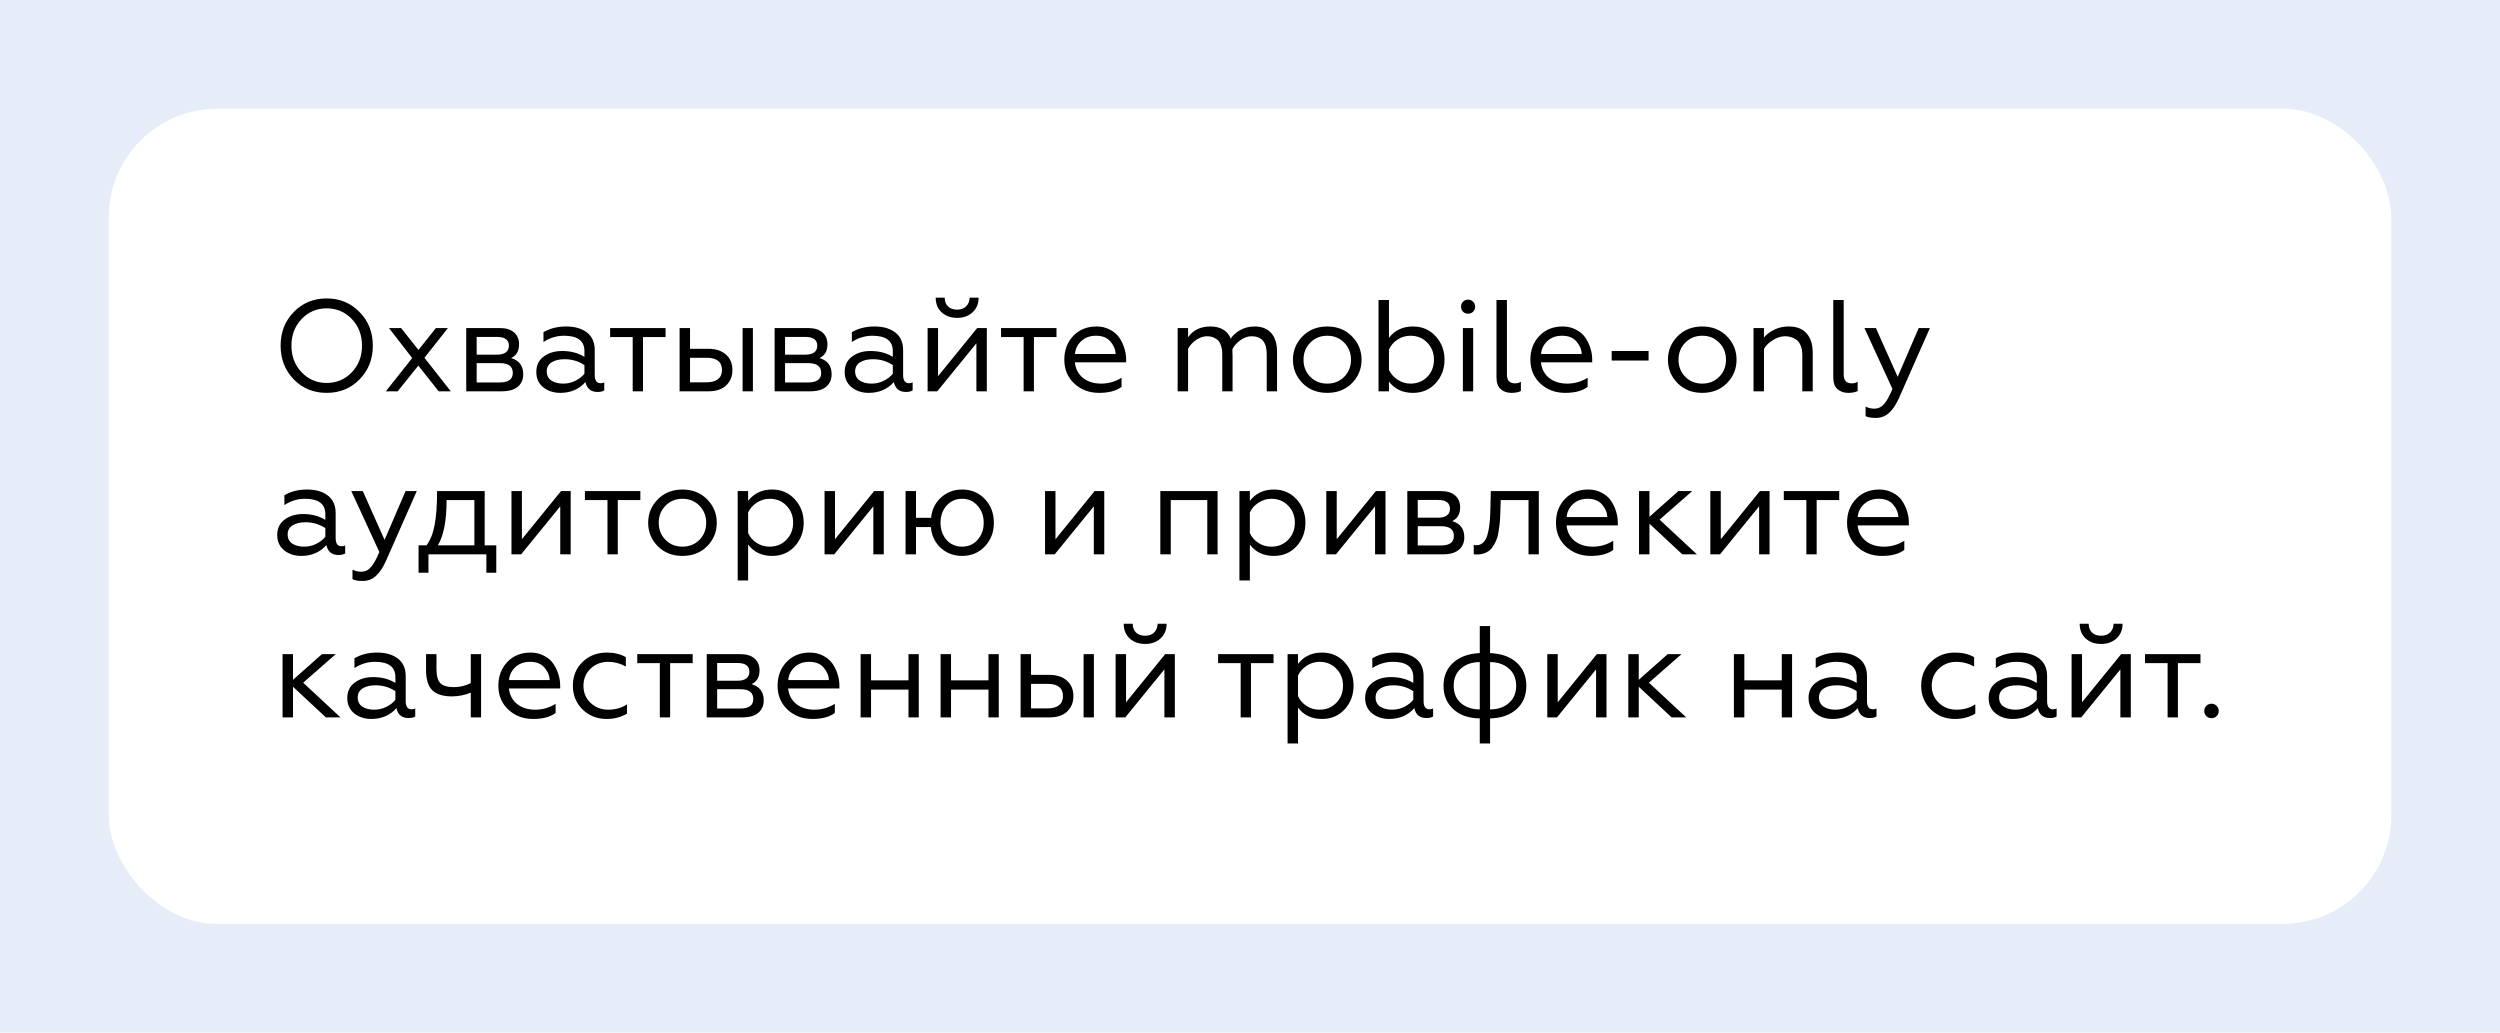
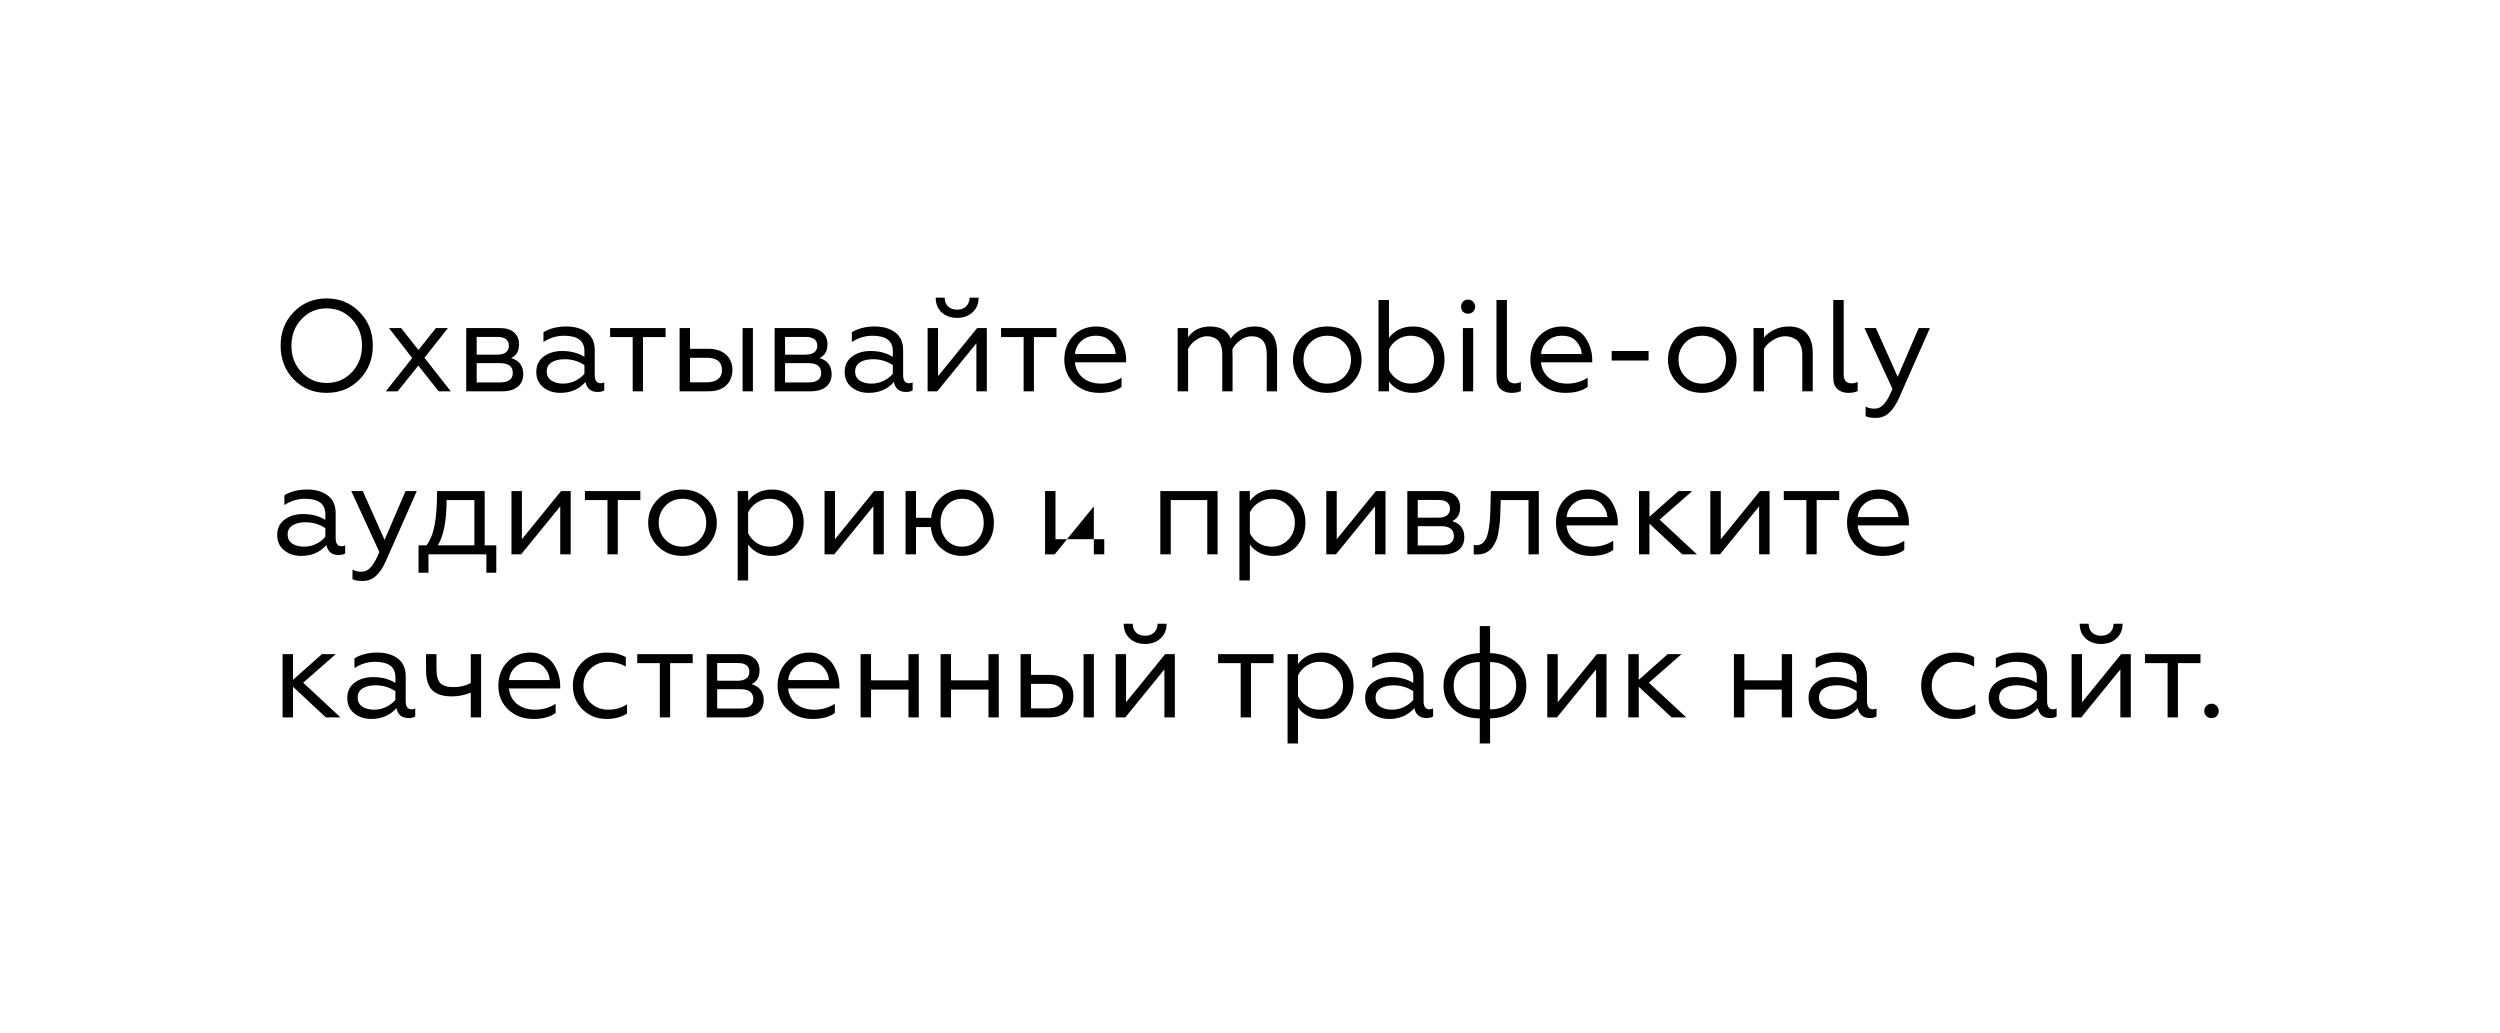
<svg xmlns="http://www.w3.org/2000/svg" width="230" height="95" viewBox="0 0 230 95" fill="none">
-   <rect width="230" height="95" fill="#E6EDF8" />
  <rect x="10" y="10" width="210" height="75" rx="10" fill="white" />
-   <path d="M27.028 28.704C27.836 27.872 28.844 27.456 30.052 27.456C31.26 27.456 32.268 27.872 33.076 28.704C33.892 29.528 34.3 30.56 34.3 31.8C34.3 33.04 33.892 34.076 33.076 34.908C32.268 35.732 31.26 36.144 30.052 36.144C28.844 36.144 27.836 35.732 27.028 34.908C26.22 34.076 25.816 33.04 25.816 31.8C25.816 30.56 26.22 29.528 27.028 28.704ZM30.052 35.232C30.972 35.232 31.744 34.904 32.368 34.248C32.992 33.592 33.304 32.776 33.304 31.8C33.304 30.824 32.992 30.008 32.368 29.352C31.744 28.696 30.972 28.368 30.052 28.368C29.14 28.368 28.372 28.696 27.748 29.352C27.124 30.008 26.812 30.824 26.812 31.8C26.812 32.776 27.124 33.592 27.748 34.248C28.372 34.904 29.14 35.232 30.052 35.232ZM35.497 36L37.921 32.94L35.785 30.18H36.901L38.497 32.196L40.105 30.18H41.209L39.049 32.916L41.473 36H40.357L38.485 33.636L36.589 36H35.497ZM42.894 36V30.18H45.978C46.554 30.18 46.994 30.316 47.298 30.588C47.602 30.86 47.754 31.22 47.754 31.668C47.754 32.292 47.51 32.716 47.022 32.94C47.766 33.164 48.138 33.66 48.138 34.428C48.138 34.916 47.97 35.3 47.634 35.58C47.298 35.86 46.814 36 46.182 36H42.894ZM43.854 35.184H45.99C46.782 35.184 47.178 34.892 47.178 34.308C47.178 33.708 46.782 33.408 45.99 33.408H43.854V35.184ZM43.854 32.628H45.726C46.07 32.628 46.338 32.56 46.53 32.424C46.722 32.28 46.818 32.076 46.818 31.812C46.818 31.268 46.454 30.996 45.726 30.996H43.854V32.628ZM51.812 35.292C52.22 35.292 52.596 35.204 52.94 35.028C53.292 34.852 53.568 34.636 53.768 34.38V33.588C53.224 33.228 52.616 33.048 51.944 33.048C51.432 33.048 51.028 33.148 50.732 33.348C50.444 33.54 50.3 33.812 50.3 34.164C50.3 34.54 50.444 34.824 50.732 35.016C51.02 35.2 51.38 35.292 51.812 35.292ZM51.548 36.144C50.932 36.144 50.408 35.972 49.976 35.628C49.552 35.284 49.34 34.812 49.34 34.212C49.34 33.612 49.564 33.144 50.012 32.808C50.468 32.464 51.036 32.292 51.716 32.292C52.508 32.292 53.192 32.472 53.768 32.832V32.304C53.768 31.36 53.144 30.888 51.896 30.888C51.216 30.888 50.584 31.08 50 31.464V30.564C50.584 30.212 51.284 30.036 52.1 30.036C52.884 30.036 53.516 30.22 53.996 30.588C54.476 30.956 54.716 31.496 54.716 32.208V34.5C54.716 35.004 54.896 35.256 55.256 35.256C55.4 35.256 55.512 35.228 55.592 35.172V35.916C55.448 36.012 55.244 36.06 54.98 36.06C54.364 36.06 53.992 35.756 53.864 35.148C53.272 35.812 52.5 36.144 51.548 36.144ZM58.208 36V31.008H56.132V30.18H61.232V31.008H59.156V36H58.208ZM68.319 36V30.18H69.267V36H68.319ZM62.523 36V30.18H63.483V32.088H65.151C65.847 32.088 66.391 32.264 66.783 32.616C67.183 32.968 67.383 33.444 67.383 34.044C67.383 34.62 67.191 35.092 66.807 35.46C66.423 35.82 65.883 36 65.187 36H62.523ZM63.483 35.172H65.019C65.467 35.172 65.811 35.076 66.051 34.884C66.299 34.692 66.423 34.416 66.423 34.056C66.423 33.296 65.955 32.916 65.019 32.916H63.483V35.172ZM71.266 36V30.18H74.35C74.925 30.18 75.365 30.316 75.669 30.588C75.974 30.86 76.126 31.22 76.126 31.668C76.126 32.292 75.882 32.716 75.394 32.94C76.138 33.164 76.51 33.66 76.51 34.428C76.51 34.916 76.341 35.3 76.005 35.58C75.669 35.86 75.186 36 74.553 36H71.266ZM72.225 35.184H74.362C75.153 35.184 75.549 34.892 75.549 34.308C75.549 33.708 75.153 33.408 74.362 33.408H72.225V35.184ZM72.225 32.628H74.097C74.442 32.628 74.71 32.56 74.901 32.424C75.094 32.28 75.189 32.076 75.189 31.812C75.189 31.268 74.826 30.996 74.097 30.996H72.225V32.628ZM80.183 35.292C80.591 35.292 80.967 35.204 81.311 35.028C81.663 34.852 81.939 34.636 82.139 34.38V33.588C81.595 33.228 80.987 33.048 80.315 33.048C79.803 33.048 79.399 33.148 79.103 33.348C78.815 33.54 78.671 33.812 78.671 34.164C78.671 34.54 78.815 34.824 79.103 35.016C79.391 35.2 79.751 35.292 80.183 35.292ZM79.919 36.144C79.303 36.144 78.779 35.972 78.347 35.628C77.923 35.284 77.711 34.812 77.711 34.212C77.711 33.612 77.935 33.144 78.383 32.808C78.839 32.464 79.407 32.292 80.087 32.292C80.879 32.292 81.563 32.472 82.139 32.832V32.304C82.139 31.36 81.515 30.888 80.267 30.888C79.587 30.888 78.955 31.08 78.371 31.464V30.564C78.955 30.212 79.655 30.036 80.471 30.036C81.255 30.036 81.887 30.22 82.367 30.588C82.847 30.956 83.087 31.496 83.087 32.208V34.5C83.087 35.004 83.267 35.256 83.627 35.256C83.771 35.256 83.883 35.228 83.963 35.172V35.916C83.819 36.012 83.615 36.06 83.351 36.06C82.735 36.06 82.363 35.756 82.235 35.148C81.643 35.812 80.871 36.144 79.919 36.144ZM85.34 36V30.18H86.3V34.608L89.9 30.18H90.788V36H89.828V31.584L86.228 36H85.34ZM88.064 29.244C87.48 29.244 87.004 29.076 86.636 28.74C86.268 28.404 86.084 27.952 86.084 27.384H86.912C86.912 27.72 87.012 27.988 87.212 28.188C87.42 28.388 87.7 28.488 88.052 28.488C88.404 28.488 88.68 28.388 88.88 28.188C89.088 27.988 89.196 27.72 89.204 27.384H90.032C90.032 27.944 89.844 28.396 89.468 28.74C89.1 29.076 88.632 29.244 88.064 29.244ZM94.173 36V31.008H92.097V30.18H97.197V31.008H95.121V36H94.173ZM101.12 36.144C100.216 36.144 99.456 35.86 98.84 35.292C98.224 34.716 97.916 33.984 97.916 33.096C97.916 32.216 98.188 31.488 98.732 30.912C99.284 30.328 100 30.036 100.88 30.036C101.336 30.036 101.744 30.132 102.104 30.324C102.472 30.508 102.76 30.752 102.968 31.056C103.176 31.36 103.332 31.684 103.436 32.028C103.548 32.372 103.604 32.72 103.604 33.072V33.336H98.888C98.952 33.936 99.2 34.412 99.632 34.764C100.072 35.116 100.632 35.292 101.312 35.292C101.984 35.292 102.608 35.112 103.184 34.752V35.592C102.696 35.96 102.008 36.144 101.12 36.144ZM98.9 32.568H102.644C102.62 32.144 102.456 31.76 102.152 31.416C101.856 31.064 101.416 30.888 100.832 30.888C100.272 30.888 99.816 31.056 99.464 31.392C99.12 31.72 98.932 32.112 98.9 32.568ZM108.344 36V30.18H109.304V31.032C109.76 30.368 110.444 30.036 111.356 30.036C111.836 30.036 112.236 30.136 112.556 30.336C112.876 30.528 113.096 30.804 113.216 31.164C113.432 30.836 113.732 30.568 114.116 30.36C114.5 30.144 114.94 30.036 115.436 30.036C116.084 30.036 116.588 30.236 116.948 30.636C117.308 31.036 117.488 31.616 117.488 32.376V36H116.54V32.592C116.54 31.488 116.076 30.936 115.148 30.936C114.796 30.936 114.452 31.056 114.116 31.296C113.78 31.536 113.536 31.812 113.384 32.124C113.384 32.212 113.384 32.324 113.384 32.46C113.392 32.596 113.396 32.708 113.396 32.796V36H112.448V32.592C112.448 32.248 112.4 31.96 112.304 31.728C112.216 31.488 112.096 31.316 111.944 31.212C111.792 31.108 111.644 31.036 111.5 30.996C111.364 30.956 111.216 30.936 111.056 30.936C110.712 30.936 110.376 31.048 110.048 31.272C109.72 31.496 109.472 31.768 109.304 32.088V36H108.344ZM119.839 30.936C120.431 30.336 121.187 30.036 122.107 30.036C123.027 30.036 123.783 30.336 124.375 30.936C124.967 31.536 125.263 32.256 125.263 33.096C125.263 33.936 124.967 34.656 124.375 35.256C123.783 35.848 123.027 36.144 122.107 36.144C121.187 36.144 120.431 35.848 119.839 35.256C119.247 34.656 118.951 33.936 118.951 33.096C118.951 32.256 119.247 31.536 119.839 30.936ZM120.547 34.668C120.963 35.084 121.483 35.292 122.107 35.292C122.731 35.292 123.251 35.084 123.667 34.668C124.083 34.244 124.291 33.72 124.291 33.096C124.291 32.472 124.083 31.948 123.667 31.524C123.251 31.1 122.731 30.888 122.107 30.888C121.483 30.888 120.963 31.1 120.547 31.524C120.131 31.948 119.923 32.472 119.923 33.096C119.923 33.72 120.131 34.244 120.547 34.668ZM126.824 27.6H127.784V31.08C128.32 30.384 129.056 30.036 129.992 30.036C130.84 30.036 131.536 30.336 132.08 30.936C132.624 31.528 132.896 32.248 132.896 33.096C132.896 33.936 132.624 34.656 132.08 35.256C131.536 35.848 130.84 36.144 129.992 36.144C129.04 36.144 128.304 35.796 127.784 35.1V36H126.824V27.6ZM127.784 32.148V34.032C127.952 34.392 128.216 34.692 128.576 34.932C128.944 35.172 129.34 35.292 129.764 35.292C130.388 35.292 130.904 35.084 131.312 34.668C131.72 34.244 131.924 33.72 131.924 33.096C131.924 32.472 131.72 31.948 131.312 31.524C130.904 31.1 130.388 30.888 129.764 30.888C129.324 30.888 128.924 31.008 128.564 31.248C128.212 31.48 127.952 31.78 127.784 32.148ZM134.585 36V30.18H135.533V36H134.585ZM134.597 28.68C134.477 28.552 134.417 28.396 134.417 28.212C134.417 28.028 134.477 27.876 134.597 27.756C134.725 27.628 134.881 27.564 135.065 27.564C135.249 27.564 135.401 27.628 135.521 27.756C135.649 27.876 135.713 28.028 135.713 28.212C135.713 28.396 135.649 28.552 135.521 28.68C135.401 28.8 135.249 28.86 135.065 28.86C134.881 28.86 134.725 28.8 134.597 28.68ZM139.044 36.144C138.66 36.144 138.336 36.032 138.072 35.808C137.808 35.584 137.676 35.212 137.676 34.692V27.6H138.636V34.452C138.636 34.996 138.88 35.268 139.368 35.268C139.576 35.268 139.76 35.22 139.92 35.124V35.976C139.704 36.088 139.412 36.144 139.044 36.144ZM143.999 36.144C143.095 36.144 142.335 35.86 141.719 35.292C141.103 34.716 140.795 33.984 140.795 33.096C140.795 32.216 141.067 31.488 141.611 30.912C142.163 30.328 142.879 30.036 143.759 30.036C144.215 30.036 144.623 30.132 144.983 30.324C145.351 30.508 145.639 30.752 145.847 31.056C146.055 31.36 146.211 31.684 146.315 32.028C146.427 32.372 146.483 32.72 146.483 33.072V33.336H141.767C141.831 33.936 142.079 34.412 142.511 34.764C142.951 35.116 143.511 35.292 144.191 35.292C144.863 35.292 145.487 35.112 146.063 34.752V35.592C145.575 35.96 144.887 36.144 143.999 36.144ZM141.779 32.568H145.523C145.499 32.144 145.335 31.76 145.031 31.416C144.735 31.064 144.295 30.888 143.711 30.888C143.151 30.888 142.695 31.056 142.343 31.392C141.999 31.72 141.811 32.112 141.779 32.568ZM148.274 33.168V32.292H151.67V33.168H148.274ZM154.339 30.936C154.931 30.336 155.687 30.036 156.607 30.036C157.527 30.036 158.283 30.336 158.875 30.936C159.467 31.536 159.763 32.256 159.763 33.096C159.763 33.936 159.467 34.656 158.875 35.256C158.283 35.848 157.527 36.144 156.607 36.144C155.687 36.144 154.931 35.848 154.339 35.256C153.747 34.656 153.451 33.936 153.451 33.096C153.451 32.256 153.747 31.536 154.339 30.936ZM155.047 34.668C155.463 35.084 155.983 35.292 156.607 35.292C157.231 35.292 157.751 35.084 158.167 34.668C158.583 34.244 158.791 33.72 158.791 33.096C158.791 32.472 158.583 31.948 158.167 31.524C157.751 31.1 157.231 30.888 156.607 30.888C155.983 30.888 155.463 31.1 155.047 31.524C154.631 31.948 154.423 32.472 154.423 33.096C154.423 33.72 154.631 34.244 155.047 34.668ZM162.284 36H161.324V30.18H162.284V31.056C162.516 30.768 162.828 30.528 163.22 30.336C163.62 30.136 164.068 30.036 164.564 30.036C165.292 30.036 165.84 30.248 166.208 30.672C166.584 31.096 166.772 31.692 166.772 32.46V36H165.812V32.664C165.812 32.32 165.76 32.028 165.656 31.788C165.56 31.54 165.428 31.36 165.26 31.248C165.092 31.136 164.924 31.056 164.756 31.008C164.596 30.96 164.42 30.936 164.228 30.936C163.852 30.936 163.476 31.056 163.1 31.296C162.724 31.528 162.452 31.796 162.284 32.1V36ZM170.028 36.144C169.644 36.144 169.32 36.032 169.056 35.808C168.792 35.584 168.66 35.212 168.66 34.692V27.6H169.62V34.452C169.62 34.996 169.864 35.268 170.352 35.268C170.56 35.268 170.744 35.22 170.904 35.124V35.976C170.688 36.088 170.396 36.144 170.028 36.144ZM172.583 38.448C172.127 38.448 171.811 38.392 171.635 38.28V37.404C171.867 37.532 172.135 37.596 172.439 37.596C172.799 37.596 173.099 37.452 173.339 37.164C173.587 36.884 173.843 36.424 174.107 35.784L171.527 30.18H172.583L174.587 34.668L176.519 30.18H177.551L174.695 36.648C174.423 37.248 174.119 37.696 173.783 37.992C173.455 38.296 173.055 38.448 172.583 38.448ZM27.976 50.292C28.384 50.292 28.76 50.204 29.104 50.028C29.456 49.852 29.732 49.636 29.932 49.38V48.588C29.388 48.228 28.78 48.048 28.108 48.048C27.596 48.048 27.192 48.148 26.896 48.348C26.608 48.54 26.464 48.812 26.464 49.164C26.464 49.54 26.608 49.824 26.896 50.016C27.184 50.2 27.544 50.292 27.976 50.292ZM27.712 51.144C27.096 51.144 26.572 50.972 26.14 50.628C25.716 50.284 25.504 49.812 25.504 49.212C25.504 48.612 25.728 48.144 26.176 47.808C26.632 47.464 27.2 47.292 27.88 47.292C28.672 47.292 29.356 47.472 29.932 47.832V47.304C29.932 46.36 29.308 45.888 28.06 45.888C27.38 45.888 26.748 46.08 26.164 46.464V45.564C26.748 45.212 27.448 45.036 28.264 45.036C29.048 45.036 29.68 45.22 30.16 45.588C30.64 45.956 30.88 46.496 30.88 47.208V49.5C30.88 50.004 31.06 50.256 31.42 50.256C31.564 50.256 31.676 50.228 31.756 50.172V50.916C31.612 51.012 31.408 51.06 31.144 51.06C30.528 51.06 30.156 50.756 30.028 50.148C29.436 50.812 28.664 51.144 27.712 51.144ZM33.376 53.448C32.92 53.448 32.604 53.392 32.428 53.28V52.404C32.66 52.532 32.928 52.596 33.232 52.596C33.592 52.596 33.892 52.452 34.132 52.164C34.38 51.884 34.636 51.424 34.9 50.784L32.32 45.18H33.376L35.38 49.668L37.312 45.18H38.344L35.488 51.648C35.216 52.248 34.912 52.696 34.576 52.992C34.248 53.296 33.848 53.448 33.376 53.448ZM38.506 52.692V50.172H39.238C39.59 49.7 39.838 49.08 39.982 48.312C40.134 47.544 40.21 46.5 40.21 45.18H44.59V50.172H45.658V52.692H44.746V51H39.418V52.692H38.506ZM40.282 50.172H43.642V46.008H41.086C41.086 47.896 40.818 49.284 40.282 50.172ZM47.055 51V45.18H48.015V49.608L51.615 45.18H52.503V51H51.543V46.584L47.943 51H47.055ZM55.888 51V46.008H53.812V45.18H58.912V46.008H56.836V51H55.888ZM60.519 45.936C61.111 45.336 61.867 45.036 62.787 45.036C63.707 45.036 64.463 45.336 65.055 45.936C65.647 46.536 65.943 47.256 65.943 48.096C65.943 48.936 65.647 49.656 65.055 50.256C64.463 50.848 63.707 51.144 62.787 51.144C61.867 51.144 61.111 50.848 60.519 50.256C59.927 49.656 59.631 48.936 59.631 48.096C59.631 47.256 59.927 46.536 60.519 45.936ZM61.227 49.668C61.643 50.084 62.163 50.292 62.787 50.292C63.411 50.292 63.931 50.084 64.347 49.668C64.763 49.244 64.971 48.72 64.971 48.096C64.971 47.472 64.763 46.948 64.347 46.524C63.931 46.1 63.411 45.888 62.787 45.888C62.163 45.888 61.643 46.1 61.227 46.524C60.811 46.948 60.603 47.472 60.603 48.096C60.603 48.72 60.811 49.244 61.227 49.668ZM68.827 53.4H67.867V45.18H68.827V46.08C69.363 45.384 70.099 45.036 71.035 45.036C71.883 45.036 72.579 45.336 73.123 45.936C73.667 46.528 73.939 47.244 73.939 48.084C73.939 48.932 73.667 49.656 73.123 50.256C72.579 50.848 71.883 51.144 71.035 51.144C70.083 51.144 69.347 50.796 68.827 50.1V53.4ZM68.827 47.148V49.044C68.995 49.412 69.255 49.712 69.607 49.944C69.959 50.176 70.359 50.292 70.807 50.292C71.431 50.292 71.947 50.08 72.355 49.656C72.763 49.232 72.967 48.708 72.967 48.084C72.967 47.46 72.763 46.94 72.355 46.524C71.947 46.1 71.431 45.888 70.807 45.888C70.383 45.888 69.987 46.008 69.619 46.248C69.259 46.488 68.995 46.788 68.827 47.148ZM75.859 51V45.18H76.819V49.608L80.419 45.18H81.307V51H80.347V46.584L76.747 51H75.859ZM88.508 51.144C87.74 51.144 87.084 50.896 86.54 50.4C86.004 49.896 85.704 49.26 85.64 48.492H84.272V51H83.312V45.18H84.272V47.64H85.664C85.728 46.896 86.028 46.276 86.564 45.78C87.108 45.284 87.756 45.036 88.508 45.036C89.356 45.036 90.056 45.328 90.608 45.912C91.16 46.496 91.436 47.224 91.436 48.096C91.436 48.96 91.16 49.684 90.608 50.268C90.056 50.852 89.356 51.144 88.508 51.144ZM88.508 50.292C89.092 50.292 89.568 50.084 89.936 49.668C90.312 49.244 90.5 48.72 90.5 48.096C90.5 47.464 90.312 46.94 89.936 46.524C89.568 46.1 89.092 45.888 88.508 45.888C87.932 45.888 87.456 46.1 87.08 46.524C86.712 46.94 86.528 47.464 86.528 48.096C86.528 48.72 86.712 49.244 87.08 49.668C87.456 50.084 87.932 50.292 88.508 50.292ZM96.144 51V45.18H97.104V49.608L100.704 45.18H101.592V51H100.632V46.584L97.032 51H96.144ZM106.75 51V45.18H112.018V51H111.07V46.008H107.71V51H106.75ZM114.987 53.4H114.027V45.18H114.987V46.08C115.523 45.384 116.259 45.036 117.195 45.036C118.043 45.036 118.739 45.336 119.283 45.936C119.827 46.528 120.099 47.244 120.099 48.084C120.099 48.932 119.827 49.656 119.283 50.256C118.739 50.848 118.043 51.144 117.195 51.144C116.243 51.144 115.507 50.796 114.987 50.1V53.4ZM114.987 47.148V49.044C115.155 49.412 115.415 49.712 115.767 49.944C116.119 50.176 116.519 50.292 116.967 50.292C117.591 50.292 118.107 50.08 118.515 49.656C118.923 49.232 119.127 48.708 119.127 48.084C119.127 47.46 118.923 46.94 118.515 46.524C118.107 46.1 117.591 45.888 116.967 45.888C116.543 45.888 116.147 46.008 115.779 46.248C115.419 46.488 115.155 46.788 114.987 47.148ZM122.019 51V45.18H122.979V49.608L126.579 45.18H127.467V51H126.507V46.584L122.907 51H122.019ZM129.473 51V45.18H132.557C133.133 45.18 133.573 45.316 133.877 45.588C134.181 45.86 134.333 46.22 134.333 46.668C134.333 47.292 134.089 47.716 133.601 47.94C134.345 48.164 134.717 48.66 134.717 49.428C134.717 49.916 134.549 50.3 134.213 50.58C133.877 50.86 133.393 51 132.761 51H129.473ZM130.433 50.184H132.569C133.361 50.184 133.757 49.892 133.757 49.308C133.757 48.708 133.361 48.408 132.569 48.408H130.433V50.184ZM130.433 47.628H132.305C132.649 47.628 132.917 47.56 133.109 47.424C133.301 47.28 133.397 47.076 133.397 46.812C133.397 46.268 133.033 45.996 132.305 45.996H130.433V47.628ZM135.584 51V50.136C135.624 50.152 135.704 50.16 135.824 50.16C136.064 50.16 136.268 50.084 136.436 49.932C136.612 49.772 136.744 49.544 136.832 49.248C136.92 48.952 136.984 48.632 137.024 48.288C137.072 47.936 137.1 47.524 137.108 47.052L137.156 45.18H141.572V51H140.624V46.008H138.068L138.032 47.076C138.024 47.436 138.008 47.748 137.984 48.012C137.96 48.276 137.92 48.576 137.864 48.912C137.816 49.24 137.74 49.52 137.636 49.752C137.54 49.976 137.416 50.192 137.264 50.4C137.112 50.6 136.916 50.752 136.676 50.856C136.444 50.96 136.176 51.012 135.872 51.012C135.744 51.012 135.648 51.008 135.584 51ZM146.354 51.144C145.45 51.144 144.69 50.86 144.074 50.292C143.458 49.716 143.15 48.984 143.15 48.096C143.15 47.216 143.422 46.488 143.966 45.912C144.518 45.328 145.234 45.036 146.114 45.036C146.57 45.036 146.978 45.132 147.338 45.324C147.706 45.508 147.994 45.752 148.202 46.056C148.41 46.36 148.566 46.684 148.67 47.028C148.782 47.372 148.838 47.72 148.838 48.072V48.336H144.122C144.186 48.936 144.434 49.412 144.866 49.764C145.306 50.116 145.866 50.292 146.546 50.292C147.218 50.292 147.842 50.112 148.418 49.752V50.592C147.93 50.96 147.242 51.144 146.354 51.144ZM144.134 47.568H147.878C147.854 47.144 147.69 46.76 147.386 46.416C147.09 46.064 146.65 45.888 146.066 45.888C145.506 45.888 145.05 46.056 144.698 46.392C144.354 46.72 144.166 47.112 144.134 47.568ZM151.749 45.18V47.544L154.413 45.18H155.685L152.685 47.808L156.117 51H154.773L151.749 48.18V51H150.789V45.18H151.749ZM157.351 51V45.18H158.311V49.608L161.911 45.18H162.799V51H161.839V46.584L158.239 51H157.351ZM166.185 51V46.008H164.109V45.18H169.209V46.008H167.133V51H166.185ZM173.132 51.144C172.228 51.144 171.468 50.86 170.852 50.292C170.236 49.716 169.928 48.984 169.928 48.096C169.928 47.216 170.2 46.488 170.744 45.912C171.296 45.328 172.012 45.036 172.892 45.036C173.348 45.036 173.756 45.132 174.116 45.324C174.484 45.508 174.772 45.752 174.98 46.056C175.188 46.36 175.344 46.684 175.448 47.028C175.56 47.372 175.616 47.72 175.616 48.072V48.336H170.9C170.964 48.936 171.212 49.412 171.644 49.764C172.084 50.116 172.644 50.292 173.324 50.292C173.996 50.292 174.62 50.112 175.196 49.752V50.592C174.708 50.96 174.02 51.144 173.132 51.144ZM170.912 47.568H174.656C174.632 47.144 174.468 46.76 174.164 46.416C173.868 46.064 173.428 45.888 172.844 45.888C172.284 45.888 171.828 46.056 171.476 46.392C171.132 46.72 170.944 47.112 170.912 47.568ZM26.956 60.18V62.544L29.62 60.18H30.892L27.892 62.808L31.324 66H29.98L26.956 63.18V66H25.996V60.18H26.956ZM34.421 65.292C34.829 65.292 35.205 65.204 35.549 65.028C35.901 64.852 36.177 64.636 36.377 64.38V63.588C35.833 63.228 35.225 63.048 34.553 63.048C34.041 63.048 33.637 63.148 33.341 63.348C33.053 63.54 32.909 63.812 32.909 64.164C32.909 64.54 33.053 64.824 33.341 65.016C33.629 65.2 33.989 65.292 34.421 65.292ZM34.157 66.144C33.541 66.144 33.017 65.972 32.585 65.628C32.161 65.284 31.949 64.812 31.949 64.212C31.949 63.612 32.173 63.144 32.621 62.808C33.077 62.464 33.645 62.292 34.325 62.292C35.117 62.292 35.801 62.472 36.377 62.832V62.304C36.377 61.36 35.753 60.888 34.505 60.888C33.825 60.888 33.193 61.08 32.609 61.464V60.564C33.193 60.212 33.893 60.036 34.709 60.036C35.493 60.036 36.125 60.22 36.605 60.588C37.085 60.956 37.325 61.496 37.325 62.208V64.5C37.325 65.004 37.505 65.256 37.865 65.256C38.009 65.256 38.121 65.228 38.201 65.172V65.916C38.057 66.012 37.853 66.06 37.589 66.06C36.973 66.06 36.601 65.756 36.473 65.148C35.881 65.812 35.109 66.144 34.157 66.144ZM43.312 66V63.72C42.76 63.952 42.18 64.068 41.572 64.068C40.772 64.068 40.176 63.884 39.784 63.516C39.392 63.14 39.196 62.516 39.196 61.644V60.18H40.156V61.56C40.156 62.176 40.276 62.608 40.516 62.856C40.756 63.096 41.168 63.216 41.752 63.216C42.312 63.216 42.832 63.092 43.312 62.844V60.18H44.26V66H43.312ZM49.053 66.144C48.149 66.144 47.389 65.86 46.773 65.292C46.157 64.716 45.849 63.984 45.849 63.096C45.849 62.216 46.121 61.488 46.665 60.912C47.217 60.328 47.933 60.036 48.813 60.036C49.269 60.036 49.677 60.132 50.037 60.324C50.405 60.508 50.693 60.752 50.901 61.056C51.109 61.36 51.265 61.684 51.369 62.028C51.481 62.372 51.537 62.72 51.537 63.072V63.336H46.821C46.885 63.936 47.133 64.412 47.565 64.764C48.005 65.116 48.565 65.292 49.245 65.292C49.917 65.292 50.541 65.112 51.117 64.752V65.592C50.629 65.96 49.941 66.144 49.053 66.144ZM46.833 62.568H50.577C50.553 62.144 50.389 61.76 50.085 61.416C49.789 61.064 49.349 60.888 48.765 60.888C48.205 60.888 47.749 61.056 47.397 61.392C47.053 61.72 46.865 62.112 46.833 62.568ZM55.813 66.144C54.933 66.144 54.193 65.852 53.593 65.268C53.001 64.684 52.705 63.956 52.705 63.084C52.705 62.204 53.001 61.476 53.593 60.9C54.193 60.324 54.937 60.036 55.825 60.036C56.497 60.036 57.081 60.176 57.577 60.456V61.32C57.065 61.032 56.525 60.888 55.957 60.888C55.317 60.888 54.777 61.096 54.337 61.512C53.897 61.928 53.677 62.456 53.677 63.096C53.677 63.728 53.897 64.252 54.337 64.668C54.777 65.084 55.317 65.292 55.957 65.292C56.613 65.292 57.189 65.128 57.685 64.8V65.652C57.141 65.98 56.517 66.144 55.813 66.144ZM60.704 66V61.008H58.628V60.18H63.728V61.008H61.652V66H60.704ZM65.019 66V60.18H68.103C68.679 60.18 69.119 60.316 69.423 60.588C69.727 60.86 69.879 61.22 69.879 61.668C69.879 62.292 69.635 62.716 69.147 62.94C69.891 63.164 70.263 63.66 70.263 64.428C70.263 64.916 70.095 65.3 69.759 65.58C69.423 65.86 68.939 66 68.307 66H65.019ZM65.979 65.184H68.115C68.907 65.184 69.303 64.892 69.303 64.308C69.303 63.708 68.907 63.408 68.115 63.408H65.979V65.184ZM65.979 62.628H67.851C68.195 62.628 68.463 62.56 68.655 62.424C68.847 62.28 68.943 62.076 68.943 61.812C68.943 61.268 68.579 60.996 67.851 60.996H65.979V62.628ZM74.741 66.144C73.837 66.144 73.077 65.86 72.461 65.292C71.845 64.716 71.537 63.984 71.537 63.096C71.537 62.216 71.809 61.488 72.353 60.912C72.905 60.328 73.621 60.036 74.501 60.036C74.957 60.036 75.365 60.132 75.725 60.324C76.093 60.508 76.381 60.752 76.589 61.056C76.797 61.36 76.953 61.684 77.057 62.028C77.169 62.372 77.225 62.72 77.225 63.072V63.336H72.509C72.573 63.936 72.821 64.412 73.253 64.764C73.693 65.116 74.253 65.292 74.933 65.292C75.605 65.292 76.229 65.112 76.805 64.752V65.592C76.317 65.96 75.629 66.144 74.741 66.144ZM72.521 62.568H76.265C76.241 62.144 76.077 61.76 75.773 61.416C75.477 61.064 75.037 60.888 74.453 60.888C73.893 60.888 73.437 61.056 73.085 61.392C72.741 61.72 72.553 62.112 72.521 62.568ZM79.176 66V60.18H80.136V62.592H83.58V60.18H84.528V66H83.58V63.444H80.136V66H79.176ZM86.535 66V60.18H87.495V62.592H90.939V60.18H91.887V66H90.939V63.444H87.495V66H86.535ZM99.69 66V60.18H100.638V66H99.69ZM93.894 66V60.18H94.854V62.088H96.522C97.218 62.088 97.762 62.264 98.154 62.616C98.554 62.968 98.754 63.444 98.754 64.044C98.754 64.62 98.562 65.092 98.178 65.46C97.794 65.82 97.254 66 96.558 66H93.894ZM94.854 65.172H96.39C96.838 65.172 97.182 65.076 97.422 64.884C97.67 64.692 97.794 64.416 97.794 64.056C97.794 63.296 97.326 62.916 96.39 62.916H94.854V65.172ZM102.637 66V60.18H103.597V64.608L107.197 60.18H108.085V66H107.125V61.584L103.525 66H102.637ZM105.361 59.244C104.777 59.244 104.301 59.076 103.933 58.74C103.565 58.404 103.381 57.952 103.381 57.384H104.209C104.209 57.72 104.309 57.988 104.509 58.188C104.717 58.388 104.997 58.488 105.349 58.488C105.701 58.488 105.977 58.388 106.177 58.188C106.385 57.988 106.493 57.72 106.501 57.384H107.329C107.329 57.944 107.141 58.396 106.765 58.74C106.397 59.076 105.929 59.244 105.361 59.244ZM114.142 66V61.008H112.066V60.18H117.166V61.008H115.09V66H114.142ZM119.417 68.4H118.457V60.18H119.417V61.08C119.953 60.384 120.689 60.036 121.625 60.036C122.473 60.036 123.169 60.336 123.713 60.936C124.257 61.528 124.529 62.244 124.529 63.084C124.529 63.932 124.257 64.656 123.713 65.256C123.169 65.848 122.473 66.144 121.625 66.144C120.673 66.144 119.937 65.796 119.417 65.1V68.4ZM119.417 62.148V64.044C119.585 64.412 119.845 64.712 120.197 64.944C120.549 65.176 120.949 65.292 121.397 65.292C122.021 65.292 122.537 65.08 122.945 64.656C123.353 64.232 123.557 63.708 123.557 63.084C123.557 62.46 123.353 61.94 122.945 61.524C122.537 61.1 122.021 60.888 121.397 60.888C120.973 60.888 120.577 61.008 120.209 61.248C119.849 61.488 119.585 61.788 119.417 62.148ZM128.066 65.292C128.474 65.292 128.85 65.204 129.194 65.028C129.546 64.852 129.822 64.636 130.022 64.38V63.588C129.478 63.228 128.87 63.048 128.198 63.048C127.686 63.048 127.282 63.148 126.986 63.348C126.698 63.54 126.554 63.812 126.554 64.164C126.554 64.54 126.698 64.824 126.986 65.016C127.274 65.2 127.634 65.292 128.066 65.292ZM127.802 66.144C127.186 66.144 126.662 65.972 126.23 65.628C125.806 65.284 125.594 64.812 125.594 64.212C125.594 63.612 125.818 63.144 126.266 62.808C126.722 62.464 127.29 62.292 127.97 62.292C128.762 62.292 129.446 62.472 130.022 62.832V62.304C130.022 61.36 129.398 60.888 128.15 60.888C127.47 60.888 126.838 61.08 126.254 61.464V60.564C126.838 60.212 127.538 60.036 128.354 60.036C129.138 60.036 129.77 60.22 130.25 60.588C130.73 60.956 130.97 61.496 130.97 62.208V64.5C130.97 65.004 131.15 65.256 131.51 65.256C131.654 65.256 131.766 65.228 131.846 65.172V65.916C131.702 66.012 131.498 66.06 131.234 66.06C130.618 66.06 130.246 65.756 130.118 65.148C129.526 65.812 128.754 66.144 127.802 66.144ZM136.139 57.6H137.087V60.084C138.135 60.132 138.951 60.424 139.535 60.96C140.127 61.496 140.423 62.208 140.423 63.096C140.423 63.984 140.123 64.7 139.523 65.244C138.931 65.78 138.119 66.064 137.087 66.096V68.4H136.139V66.096C135.115 66.08 134.303 65.796 133.703 65.244C133.103 64.692 132.803 63.976 132.803 63.096C132.803 62.216 133.099 61.508 133.691 60.972C134.291 60.428 135.107 60.132 136.139 60.084V57.6ZM139.487 63.096C139.487 62.416 139.259 61.884 138.803 61.5C138.355 61.108 137.783 60.912 137.087 60.912V65.268C137.783 65.268 138.355 65.076 138.803 64.692C139.259 64.3 139.487 63.768 139.487 63.096ZM133.739 63.096C133.739 63.768 133.963 64.3 134.411 64.692C134.867 65.076 135.443 65.268 136.139 65.268V60.912C135.443 60.912 134.867 61.108 134.411 61.5C133.963 61.884 133.739 62.416 133.739 63.096ZM142.351 66V60.18H143.311V64.608L146.911 60.18H147.799V66H146.839V61.584L143.239 66H142.351ZM150.765 60.18V62.544L153.429 60.18H154.701L151.701 62.808L155.133 66H153.789L150.765 63.18V66H149.805V60.18H150.765ZM159.519 66V60.18H160.479V62.592H163.923V60.18H164.871V66H163.923V63.444H160.479V66H159.519ZM168.859 65.292C169.267 65.292 169.643 65.204 169.987 65.028C170.339 64.852 170.615 64.636 170.815 64.38V63.588C170.271 63.228 169.663 63.048 168.991 63.048C168.479 63.048 168.075 63.148 167.779 63.348C167.491 63.54 167.347 63.812 167.347 64.164C167.347 64.54 167.491 64.824 167.779 65.016C168.067 65.2 168.427 65.292 168.859 65.292ZM168.595 66.144C167.979 66.144 167.455 65.972 167.023 65.628C166.599 65.284 166.387 64.812 166.387 64.212C166.387 63.612 166.611 63.144 167.059 62.808C167.515 62.464 168.083 62.292 168.763 62.292C169.555 62.292 170.239 62.472 170.815 62.832V62.304C170.815 61.36 170.191 60.888 168.943 60.888C168.263 60.888 167.631 61.08 167.047 61.464V60.564C167.631 60.212 168.331 60.036 169.147 60.036C169.931 60.036 170.563 60.22 171.043 60.588C171.523 60.956 171.763 61.496 171.763 62.208V64.5C171.763 65.004 171.943 65.256 172.303 65.256C172.447 65.256 172.559 65.228 172.639 65.172V65.916C172.495 66.012 172.291 66.06 172.027 66.06C171.411 66.06 171.039 65.756 170.911 65.148C170.319 65.812 169.547 66.144 168.595 66.144ZM179.856 66.144C178.976 66.144 178.236 65.852 177.636 65.268C177.044 64.684 176.748 63.956 176.748 63.084C176.748 62.204 177.044 61.476 177.636 60.9C178.236 60.324 178.98 60.036 179.868 60.036C180.54 60.036 181.124 60.176 181.62 60.456V61.32C181.108 61.032 180.568 60.888 180 60.888C179.36 60.888 178.82 61.096 178.38 61.512C177.94 61.928 177.72 62.456 177.72 63.096C177.72 63.728 177.94 64.252 178.38 64.668C178.82 65.084 179.36 65.292 180 65.292C180.656 65.292 181.232 65.128 181.728 64.8V65.652C181.184 65.98 180.56 66.144 179.856 66.144ZM185.429 65.292C185.837 65.292 186.213 65.204 186.557 65.028C186.909 64.852 187.185 64.636 187.385 64.38V63.588C186.841 63.228 186.233 63.048 185.561 63.048C185.049 63.048 184.645 63.148 184.349 63.348C184.061 63.54 183.917 63.812 183.917 64.164C183.917 64.54 184.061 64.824 184.349 65.016C184.637 65.2 184.997 65.292 185.429 65.292ZM185.165 66.144C184.549 66.144 184.025 65.972 183.593 65.628C183.169 65.284 182.957 64.812 182.957 64.212C182.957 63.612 183.181 63.144 183.629 62.808C184.085 62.464 184.653 62.292 185.333 62.292C186.125 62.292 186.809 62.472 187.385 62.832V62.304C187.385 61.36 186.761 60.888 185.513 60.888C184.833 60.888 184.201 61.08 183.617 61.464V60.564C184.201 60.212 184.901 60.036 185.717 60.036C186.501 60.036 187.133 60.22 187.613 60.588C188.093 60.956 188.333 61.496 188.333 62.208V64.5C188.333 65.004 188.513 65.256 188.873 65.256C189.017 65.256 189.129 65.228 189.209 65.172V65.916C189.065 66.012 188.861 66.06 188.597 66.06C187.981 66.06 187.609 65.756 187.481 65.148C186.889 65.812 186.117 66.144 185.165 66.144ZM190.586 66V60.18H191.546V64.608L195.146 60.18H196.034V66H195.074V61.584L191.474 66H190.586ZM193.31 59.244C192.726 59.244 192.25 59.076 191.882 58.74C191.514 58.404 191.33 57.952 191.33 57.384H192.158C192.158 57.72 192.258 57.988 192.458 58.188C192.666 58.388 192.946 58.488 193.298 58.488C193.65 58.488 193.926 58.388 194.126 58.188C194.334 57.988 194.442 57.72 194.45 57.384H195.278C195.278 57.944 195.09 58.396 194.714 58.74C194.346 59.076 193.878 59.244 193.31 59.244ZM199.419 66V61.008H197.343V60.18H202.443V61.008H200.367V66H199.419ZM202.983 65.88C202.855 65.752 202.791 65.596 202.791 65.412C202.791 65.228 202.855 65.072 202.983 64.944C203.111 64.808 203.271 64.74 203.463 64.74C203.647 64.74 203.803 64.808 203.931 64.944C204.059 65.072 204.123 65.228 204.123 65.412C204.123 65.596 204.059 65.752 203.931 65.88C203.803 66.008 203.647 66.072 203.463 66.072C203.271 66.072 203.111 66.008 202.983 65.88Z" fill="black" />
+   <path d="M27.028 28.704C27.836 27.872 28.844 27.456 30.052 27.456C31.26 27.456 32.268 27.872 33.076 28.704C33.892 29.528 34.3 30.56 34.3 31.8C34.3 33.04 33.892 34.076 33.076 34.908C32.268 35.732 31.26 36.144 30.052 36.144C28.844 36.144 27.836 35.732 27.028 34.908C26.22 34.076 25.816 33.04 25.816 31.8C25.816 30.56 26.22 29.528 27.028 28.704ZM30.052 35.232C30.972 35.232 31.744 34.904 32.368 34.248C32.992 33.592 33.304 32.776 33.304 31.8C33.304 30.824 32.992 30.008 32.368 29.352C31.744 28.696 30.972 28.368 30.052 28.368C29.14 28.368 28.372 28.696 27.748 29.352C27.124 30.008 26.812 30.824 26.812 31.8C26.812 32.776 27.124 33.592 27.748 34.248C28.372 34.904 29.14 35.232 30.052 35.232ZM35.497 36L37.921 32.94L35.785 30.18H36.901L38.497 32.196L40.105 30.18H41.209L39.049 32.916L41.473 36H40.357L38.485 33.636L36.589 36H35.497ZM42.894 36V30.18H45.978C46.554 30.18 46.994 30.316 47.298 30.588C47.602 30.86 47.754 31.22 47.754 31.668C47.754 32.292 47.51 32.716 47.022 32.94C47.766 33.164 48.138 33.66 48.138 34.428C48.138 34.916 47.97 35.3 47.634 35.58C47.298 35.86 46.814 36 46.182 36H42.894ZM43.854 35.184H45.99C46.782 35.184 47.178 34.892 47.178 34.308C47.178 33.708 46.782 33.408 45.99 33.408H43.854V35.184ZM43.854 32.628H45.726C46.07 32.628 46.338 32.56 46.53 32.424C46.722 32.28 46.818 32.076 46.818 31.812C46.818 31.268 46.454 30.996 45.726 30.996H43.854V32.628ZM51.812 35.292C52.22 35.292 52.596 35.204 52.94 35.028C53.292 34.852 53.568 34.636 53.768 34.38V33.588C53.224 33.228 52.616 33.048 51.944 33.048C51.432 33.048 51.028 33.148 50.732 33.348C50.444 33.54 50.3 33.812 50.3 34.164C50.3 34.54 50.444 34.824 50.732 35.016C51.02 35.2 51.38 35.292 51.812 35.292ZM51.548 36.144C50.932 36.144 50.408 35.972 49.976 35.628C49.552 35.284 49.34 34.812 49.34 34.212C49.34 33.612 49.564 33.144 50.012 32.808C50.468 32.464 51.036 32.292 51.716 32.292C52.508 32.292 53.192 32.472 53.768 32.832V32.304C53.768 31.36 53.144 30.888 51.896 30.888C51.216 30.888 50.584 31.08 50 31.464V30.564C50.584 30.212 51.284 30.036 52.1 30.036C52.884 30.036 53.516 30.22 53.996 30.588C54.476 30.956 54.716 31.496 54.716 32.208V34.5C54.716 35.004 54.896 35.256 55.256 35.256C55.4 35.256 55.512 35.228 55.592 35.172V35.916C55.448 36.012 55.244 36.06 54.98 36.06C54.364 36.06 53.992 35.756 53.864 35.148C53.272 35.812 52.5 36.144 51.548 36.144ZM58.208 36V31.008H56.132V30.18H61.232V31.008H59.156V36H58.208ZM68.319 36V30.18H69.267V36H68.319ZM62.523 36V30.18H63.483V32.088H65.151C65.847 32.088 66.391 32.264 66.783 32.616C67.183 32.968 67.383 33.444 67.383 34.044C67.383 34.62 67.191 35.092 66.807 35.46C66.423 35.82 65.883 36 65.187 36H62.523ZM63.483 35.172H65.019C65.467 35.172 65.811 35.076 66.051 34.884C66.299 34.692 66.423 34.416 66.423 34.056C66.423 33.296 65.955 32.916 65.019 32.916H63.483V35.172ZM71.266 36V30.18H74.35C74.925 30.18 75.365 30.316 75.669 30.588C75.974 30.86 76.126 31.22 76.126 31.668C76.126 32.292 75.882 32.716 75.394 32.94C76.138 33.164 76.51 33.66 76.51 34.428C76.51 34.916 76.341 35.3 76.005 35.58C75.669 35.86 75.186 36 74.553 36H71.266ZM72.225 35.184H74.362C75.153 35.184 75.549 34.892 75.549 34.308C75.549 33.708 75.153 33.408 74.362 33.408H72.225V35.184ZM72.225 32.628H74.097C74.442 32.628 74.71 32.56 74.901 32.424C75.094 32.28 75.189 32.076 75.189 31.812C75.189 31.268 74.826 30.996 74.097 30.996H72.225V32.628ZM80.183 35.292C80.591 35.292 80.967 35.204 81.311 35.028C81.663 34.852 81.939 34.636 82.139 34.38V33.588C81.595 33.228 80.987 33.048 80.315 33.048C79.803 33.048 79.399 33.148 79.103 33.348C78.815 33.54 78.671 33.812 78.671 34.164C78.671 34.54 78.815 34.824 79.103 35.016C79.391 35.2 79.751 35.292 80.183 35.292ZM79.919 36.144C79.303 36.144 78.779 35.972 78.347 35.628C77.923 35.284 77.711 34.812 77.711 34.212C77.711 33.612 77.935 33.144 78.383 32.808C78.839 32.464 79.407 32.292 80.087 32.292C80.879 32.292 81.563 32.472 82.139 32.832V32.304C82.139 31.36 81.515 30.888 80.267 30.888C79.587 30.888 78.955 31.08 78.371 31.464V30.564C78.955 30.212 79.655 30.036 80.471 30.036C81.255 30.036 81.887 30.22 82.367 30.588C82.847 30.956 83.087 31.496 83.087 32.208V34.5C83.087 35.004 83.267 35.256 83.627 35.256C83.771 35.256 83.883 35.228 83.963 35.172V35.916C83.819 36.012 83.615 36.06 83.351 36.06C82.735 36.06 82.363 35.756 82.235 35.148C81.643 35.812 80.871 36.144 79.919 36.144ZM85.34 36V30.18H86.3V34.608L89.9 30.18H90.788V36H89.828V31.584L86.228 36H85.34ZM88.064 29.244C87.48 29.244 87.004 29.076 86.636 28.74C86.268 28.404 86.084 27.952 86.084 27.384H86.912C86.912 27.72 87.012 27.988 87.212 28.188C87.42 28.388 87.7 28.488 88.052 28.488C88.404 28.488 88.68 28.388 88.88 28.188C89.088 27.988 89.196 27.72 89.204 27.384H90.032C90.032 27.944 89.844 28.396 89.468 28.74C89.1 29.076 88.632 29.244 88.064 29.244ZM94.173 36V31.008H92.097V30.18H97.197V31.008H95.121V36H94.173ZM101.12 36.144C100.216 36.144 99.456 35.86 98.84 35.292C98.224 34.716 97.916 33.984 97.916 33.096C97.916 32.216 98.188 31.488 98.732 30.912C99.284 30.328 100 30.036 100.88 30.036C101.336 30.036 101.744 30.132 102.104 30.324C102.472 30.508 102.76 30.752 102.968 31.056C103.176 31.36 103.332 31.684 103.436 32.028C103.548 32.372 103.604 32.72 103.604 33.072V33.336H98.888C98.952 33.936 99.2 34.412 99.632 34.764C100.072 35.116 100.632 35.292 101.312 35.292C101.984 35.292 102.608 35.112 103.184 34.752V35.592C102.696 35.96 102.008 36.144 101.12 36.144ZM98.9 32.568H102.644C102.62 32.144 102.456 31.76 102.152 31.416C101.856 31.064 101.416 30.888 100.832 30.888C100.272 30.888 99.816 31.056 99.464 31.392C99.12 31.72 98.932 32.112 98.9 32.568ZM108.344 36V30.18H109.304V31.032C109.76 30.368 110.444 30.036 111.356 30.036C111.836 30.036 112.236 30.136 112.556 30.336C112.876 30.528 113.096 30.804 113.216 31.164C113.432 30.836 113.732 30.568 114.116 30.36C114.5 30.144 114.94 30.036 115.436 30.036C116.084 30.036 116.588 30.236 116.948 30.636C117.308 31.036 117.488 31.616 117.488 32.376V36H116.54V32.592C116.54 31.488 116.076 30.936 115.148 30.936C114.796 30.936 114.452 31.056 114.116 31.296C113.78 31.536 113.536 31.812 113.384 32.124C113.384 32.212 113.384 32.324 113.384 32.46C113.392 32.596 113.396 32.708 113.396 32.796V36H112.448V32.592C112.448 32.248 112.4 31.96 112.304 31.728C112.216 31.488 112.096 31.316 111.944 31.212C111.792 31.108 111.644 31.036 111.5 30.996C111.364 30.956 111.216 30.936 111.056 30.936C110.712 30.936 110.376 31.048 110.048 31.272C109.72 31.496 109.472 31.768 109.304 32.088V36H108.344ZM119.839 30.936C120.431 30.336 121.187 30.036 122.107 30.036C123.027 30.036 123.783 30.336 124.375 30.936C124.967 31.536 125.263 32.256 125.263 33.096C125.263 33.936 124.967 34.656 124.375 35.256C123.783 35.848 123.027 36.144 122.107 36.144C121.187 36.144 120.431 35.848 119.839 35.256C119.247 34.656 118.951 33.936 118.951 33.096C118.951 32.256 119.247 31.536 119.839 30.936ZM120.547 34.668C120.963 35.084 121.483 35.292 122.107 35.292C122.731 35.292 123.251 35.084 123.667 34.668C124.083 34.244 124.291 33.72 124.291 33.096C124.291 32.472 124.083 31.948 123.667 31.524C123.251 31.1 122.731 30.888 122.107 30.888C121.483 30.888 120.963 31.1 120.547 31.524C120.131 31.948 119.923 32.472 119.923 33.096C119.923 33.72 120.131 34.244 120.547 34.668ZM126.824 27.6H127.784V31.08C128.32 30.384 129.056 30.036 129.992 30.036C130.84 30.036 131.536 30.336 132.08 30.936C132.624 31.528 132.896 32.248 132.896 33.096C132.896 33.936 132.624 34.656 132.08 35.256C131.536 35.848 130.84 36.144 129.992 36.144C129.04 36.144 128.304 35.796 127.784 35.1V36H126.824V27.6ZM127.784 32.148V34.032C127.952 34.392 128.216 34.692 128.576 34.932C128.944 35.172 129.34 35.292 129.764 35.292C130.388 35.292 130.904 35.084 131.312 34.668C131.72 34.244 131.924 33.72 131.924 33.096C131.924 32.472 131.72 31.948 131.312 31.524C130.904 31.1 130.388 30.888 129.764 30.888C129.324 30.888 128.924 31.008 128.564 31.248C128.212 31.48 127.952 31.78 127.784 32.148ZM134.585 36V30.18H135.533V36H134.585ZM134.597 28.68C134.477 28.552 134.417 28.396 134.417 28.212C134.417 28.028 134.477 27.876 134.597 27.756C134.725 27.628 134.881 27.564 135.065 27.564C135.249 27.564 135.401 27.628 135.521 27.756C135.649 27.876 135.713 28.028 135.713 28.212C135.713 28.396 135.649 28.552 135.521 28.68C135.401 28.8 135.249 28.86 135.065 28.86C134.881 28.86 134.725 28.8 134.597 28.68ZM139.044 36.144C138.66 36.144 138.336 36.032 138.072 35.808C137.808 35.584 137.676 35.212 137.676 34.692V27.6H138.636V34.452C138.636 34.996 138.88 35.268 139.368 35.268C139.576 35.268 139.76 35.22 139.92 35.124V35.976C139.704 36.088 139.412 36.144 139.044 36.144ZM143.999 36.144C143.095 36.144 142.335 35.86 141.719 35.292C141.103 34.716 140.795 33.984 140.795 33.096C140.795 32.216 141.067 31.488 141.611 30.912C142.163 30.328 142.879 30.036 143.759 30.036C144.215 30.036 144.623 30.132 144.983 30.324C145.351 30.508 145.639 30.752 145.847 31.056C146.055 31.36 146.211 31.684 146.315 32.028C146.427 32.372 146.483 32.72 146.483 33.072V33.336H141.767C141.831 33.936 142.079 34.412 142.511 34.764C142.951 35.116 143.511 35.292 144.191 35.292C144.863 35.292 145.487 35.112 146.063 34.752V35.592C145.575 35.96 144.887 36.144 143.999 36.144ZM141.779 32.568H145.523C145.499 32.144 145.335 31.76 145.031 31.416C144.735 31.064 144.295 30.888 143.711 30.888C143.151 30.888 142.695 31.056 142.343 31.392C141.999 31.72 141.811 32.112 141.779 32.568ZM148.274 33.168V32.292H151.67V33.168H148.274ZM154.339 30.936C154.931 30.336 155.687 30.036 156.607 30.036C157.527 30.036 158.283 30.336 158.875 30.936C159.467 31.536 159.763 32.256 159.763 33.096C159.763 33.936 159.467 34.656 158.875 35.256C158.283 35.848 157.527 36.144 156.607 36.144C155.687 36.144 154.931 35.848 154.339 35.256C153.747 34.656 153.451 33.936 153.451 33.096C153.451 32.256 153.747 31.536 154.339 30.936ZM155.047 34.668C155.463 35.084 155.983 35.292 156.607 35.292C157.231 35.292 157.751 35.084 158.167 34.668C158.583 34.244 158.791 33.72 158.791 33.096C158.791 32.472 158.583 31.948 158.167 31.524C157.751 31.1 157.231 30.888 156.607 30.888C155.983 30.888 155.463 31.1 155.047 31.524C154.631 31.948 154.423 32.472 154.423 33.096C154.423 33.72 154.631 34.244 155.047 34.668ZM162.284 36H161.324V30.18H162.284V31.056C162.516 30.768 162.828 30.528 163.22 30.336C163.62 30.136 164.068 30.036 164.564 30.036C165.292 30.036 165.84 30.248 166.208 30.672C166.584 31.096 166.772 31.692 166.772 32.46V36H165.812V32.664C165.812 32.32 165.76 32.028 165.656 31.788C165.56 31.54 165.428 31.36 165.26 31.248C165.092 31.136 164.924 31.056 164.756 31.008C164.596 30.96 164.42 30.936 164.228 30.936C163.852 30.936 163.476 31.056 163.1 31.296C162.724 31.528 162.452 31.796 162.284 32.1V36ZM170.028 36.144C169.644 36.144 169.32 36.032 169.056 35.808C168.792 35.584 168.66 35.212 168.66 34.692V27.6H169.62V34.452C169.62 34.996 169.864 35.268 170.352 35.268C170.56 35.268 170.744 35.22 170.904 35.124V35.976C170.688 36.088 170.396 36.144 170.028 36.144ZM172.583 38.448C172.127 38.448 171.811 38.392 171.635 38.28V37.404C171.867 37.532 172.135 37.596 172.439 37.596C172.799 37.596 173.099 37.452 173.339 37.164C173.587 36.884 173.843 36.424 174.107 35.784L171.527 30.18H172.583L174.587 34.668L176.519 30.18H177.551L174.695 36.648C174.423 37.248 174.119 37.696 173.783 37.992C173.455 38.296 173.055 38.448 172.583 38.448ZM27.976 50.292C28.384 50.292 28.76 50.204 29.104 50.028C29.456 49.852 29.732 49.636 29.932 49.38V48.588C29.388 48.228 28.78 48.048 28.108 48.048C27.596 48.048 27.192 48.148 26.896 48.348C26.608 48.54 26.464 48.812 26.464 49.164C26.464 49.54 26.608 49.824 26.896 50.016C27.184 50.2 27.544 50.292 27.976 50.292ZM27.712 51.144C27.096 51.144 26.572 50.972 26.14 50.628C25.716 50.284 25.504 49.812 25.504 49.212C25.504 48.612 25.728 48.144 26.176 47.808C26.632 47.464 27.2 47.292 27.88 47.292C28.672 47.292 29.356 47.472 29.932 47.832V47.304C29.932 46.36 29.308 45.888 28.06 45.888C27.38 45.888 26.748 46.08 26.164 46.464V45.564C26.748 45.212 27.448 45.036 28.264 45.036C29.048 45.036 29.68 45.22 30.16 45.588C30.64 45.956 30.88 46.496 30.88 47.208V49.5C30.88 50.004 31.06 50.256 31.42 50.256C31.564 50.256 31.676 50.228 31.756 50.172V50.916C31.612 51.012 31.408 51.06 31.144 51.06C30.528 51.06 30.156 50.756 30.028 50.148C29.436 50.812 28.664 51.144 27.712 51.144ZM33.376 53.448C32.92 53.448 32.604 53.392 32.428 53.28V52.404C32.66 52.532 32.928 52.596 33.232 52.596C33.592 52.596 33.892 52.452 34.132 52.164C34.38 51.884 34.636 51.424 34.9 50.784L32.32 45.18H33.376L35.38 49.668L37.312 45.18H38.344L35.488 51.648C35.216 52.248 34.912 52.696 34.576 52.992C34.248 53.296 33.848 53.448 33.376 53.448ZM38.506 52.692V50.172H39.238C39.59 49.7 39.838 49.08 39.982 48.312C40.134 47.544 40.21 46.5 40.21 45.18H44.59V50.172H45.658V52.692H44.746V51H39.418V52.692H38.506ZM40.282 50.172H43.642V46.008H41.086C41.086 47.896 40.818 49.284 40.282 50.172ZM47.055 51V45.18H48.015V49.608L51.615 45.18H52.503V51H51.543V46.584L47.943 51H47.055ZM55.888 51V46.008H53.812V45.18H58.912V46.008H56.836V51H55.888ZM60.519 45.936C61.111 45.336 61.867 45.036 62.787 45.036C63.707 45.036 64.463 45.336 65.055 45.936C65.647 46.536 65.943 47.256 65.943 48.096C65.943 48.936 65.647 49.656 65.055 50.256C64.463 50.848 63.707 51.144 62.787 51.144C61.867 51.144 61.111 50.848 60.519 50.256C59.927 49.656 59.631 48.936 59.631 48.096C59.631 47.256 59.927 46.536 60.519 45.936ZM61.227 49.668C61.643 50.084 62.163 50.292 62.787 50.292C63.411 50.292 63.931 50.084 64.347 49.668C64.763 49.244 64.971 48.72 64.971 48.096C64.971 47.472 64.763 46.948 64.347 46.524C63.931 46.1 63.411 45.888 62.787 45.888C62.163 45.888 61.643 46.1 61.227 46.524C60.811 46.948 60.603 47.472 60.603 48.096C60.603 48.72 60.811 49.244 61.227 49.668ZM68.827 53.4H67.867V45.18H68.827V46.08C69.363 45.384 70.099 45.036 71.035 45.036C71.883 45.036 72.579 45.336 73.123 45.936C73.667 46.528 73.939 47.244 73.939 48.084C73.939 48.932 73.667 49.656 73.123 50.256C72.579 50.848 71.883 51.144 71.035 51.144C70.083 51.144 69.347 50.796 68.827 50.1V53.4ZM68.827 47.148V49.044C68.995 49.412 69.255 49.712 69.607 49.944C69.959 50.176 70.359 50.292 70.807 50.292C71.431 50.292 71.947 50.08 72.355 49.656C72.763 49.232 72.967 48.708 72.967 48.084C72.967 47.46 72.763 46.94 72.355 46.524C71.947 46.1 71.431 45.888 70.807 45.888C70.383 45.888 69.987 46.008 69.619 46.248C69.259 46.488 68.995 46.788 68.827 47.148ZM75.859 51V45.18H76.819V49.608L80.419 45.18H81.307V51H80.347V46.584L76.747 51H75.859ZM88.508 51.144C87.74 51.144 87.084 50.896 86.54 50.4C86.004 49.896 85.704 49.26 85.64 48.492H84.272V51H83.312V45.18H84.272V47.64H85.664C85.728 46.896 86.028 46.276 86.564 45.78C87.108 45.284 87.756 45.036 88.508 45.036C89.356 45.036 90.056 45.328 90.608 45.912C91.16 46.496 91.436 47.224 91.436 48.096C91.436 48.96 91.16 49.684 90.608 50.268C90.056 50.852 89.356 51.144 88.508 51.144ZM88.508 50.292C89.092 50.292 89.568 50.084 89.936 49.668C90.312 49.244 90.5 48.72 90.5 48.096C90.5 47.464 90.312 46.94 89.936 46.524C89.568 46.1 89.092 45.888 88.508 45.888C87.932 45.888 87.456 46.1 87.08 46.524C86.712 46.94 86.528 47.464 86.528 48.096C86.528 48.72 86.712 49.244 87.08 49.668C87.456 50.084 87.932 50.292 88.508 50.292ZM96.144 51V45.18H97.104V49.608H101.592V51H100.632V46.584L97.032 51H96.144ZM106.75 51V45.18H112.018V51H111.07V46.008H107.71V51H106.75ZM114.987 53.4H114.027V45.18H114.987V46.08C115.523 45.384 116.259 45.036 117.195 45.036C118.043 45.036 118.739 45.336 119.283 45.936C119.827 46.528 120.099 47.244 120.099 48.084C120.099 48.932 119.827 49.656 119.283 50.256C118.739 50.848 118.043 51.144 117.195 51.144C116.243 51.144 115.507 50.796 114.987 50.1V53.4ZM114.987 47.148V49.044C115.155 49.412 115.415 49.712 115.767 49.944C116.119 50.176 116.519 50.292 116.967 50.292C117.591 50.292 118.107 50.08 118.515 49.656C118.923 49.232 119.127 48.708 119.127 48.084C119.127 47.46 118.923 46.94 118.515 46.524C118.107 46.1 117.591 45.888 116.967 45.888C116.543 45.888 116.147 46.008 115.779 46.248C115.419 46.488 115.155 46.788 114.987 47.148ZM122.019 51V45.18H122.979V49.608L126.579 45.18H127.467V51H126.507V46.584L122.907 51H122.019ZM129.473 51V45.18H132.557C133.133 45.18 133.573 45.316 133.877 45.588C134.181 45.86 134.333 46.22 134.333 46.668C134.333 47.292 134.089 47.716 133.601 47.94C134.345 48.164 134.717 48.66 134.717 49.428C134.717 49.916 134.549 50.3 134.213 50.58C133.877 50.86 133.393 51 132.761 51H129.473ZM130.433 50.184H132.569C133.361 50.184 133.757 49.892 133.757 49.308C133.757 48.708 133.361 48.408 132.569 48.408H130.433V50.184ZM130.433 47.628H132.305C132.649 47.628 132.917 47.56 133.109 47.424C133.301 47.28 133.397 47.076 133.397 46.812C133.397 46.268 133.033 45.996 132.305 45.996H130.433V47.628ZM135.584 51V50.136C135.624 50.152 135.704 50.16 135.824 50.16C136.064 50.16 136.268 50.084 136.436 49.932C136.612 49.772 136.744 49.544 136.832 49.248C136.92 48.952 136.984 48.632 137.024 48.288C137.072 47.936 137.1 47.524 137.108 47.052L137.156 45.18H141.572V51H140.624V46.008H138.068L138.032 47.076C138.024 47.436 138.008 47.748 137.984 48.012C137.96 48.276 137.92 48.576 137.864 48.912C137.816 49.24 137.74 49.52 137.636 49.752C137.54 49.976 137.416 50.192 137.264 50.4C137.112 50.6 136.916 50.752 136.676 50.856C136.444 50.96 136.176 51.012 135.872 51.012C135.744 51.012 135.648 51.008 135.584 51ZM146.354 51.144C145.45 51.144 144.69 50.86 144.074 50.292C143.458 49.716 143.15 48.984 143.15 48.096C143.15 47.216 143.422 46.488 143.966 45.912C144.518 45.328 145.234 45.036 146.114 45.036C146.57 45.036 146.978 45.132 147.338 45.324C147.706 45.508 147.994 45.752 148.202 46.056C148.41 46.36 148.566 46.684 148.67 47.028C148.782 47.372 148.838 47.72 148.838 48.072V48.336H144.122C144.186 48.936 144.434 49.412 144.866 49.764C145.306 50.116 145.866 50.292 146.546 50.292C147.218 50.292 147.842 50.112 148.418 49.752V50.592C147.93 50.96 147.242 51.144 146.354 51.144ZM144.134 47.568H147.878C147.854 47.144 147.69 46.76 147.386 46.416C147.09 46.064 146.65 45.888 146.066 45.888C145.506 45.888 145.05 46.056 144.698 46.392C144.354 46.72 144.166 47.112 144.134 47.568ZM151.749 45.18V47.544L154.413 45.18H155.685L152.685 47.808L156.117 51H154.773L151.749 48.18V51H150.789V45.18H151.749ZM157.351 51V45.18H158.311V49.608L161.911 45.18H162.799V51H161.839V46.584L158.239 51H157.351ZM166.185 51V46.008H164.109V45.18H169.209V46.008H167.133V51H166.185ZM173.132 51.144C172.228 51.144 171.468 50.86 170.852 50.292C170.236 49.716 169.928 48.984 169.928 48.096C169.928 47.216 170.2 46.488 170.744 45.912C171.296 45.328 172.012 45.036 172.892 45.036C173.348 45.036 173.756 45.132 174.116 45.324C174.484 45.508 174.772 45.752 174.98 46.056C175.188 46.36 175.344 46.684 175.448 47.028C175.56 47.372 175.616 47.72 175.616 48.072V48.336H170.9C170.964 48.936 171.212 49.412 171.644 49.764C172.084 50.116 172.644 50.292 173.324 50.292C173.996 50.292 174.62 50.112 175.196 49.752V50.592C174.708 50.96 174.02 51.144 173.132 51.144ZM170.912 47.568H174.656C174.632 47.144 174.468 46.76 174.164 46.416C173.868 46.064 173.428 45.888 172.844 45.888C172.284 45.888 171.828 46.056 171.476 46.392C171.132 46.72 170.944 47.112 170.912 47.568ZM26.956 60.18V62.544L29.62 60.18H30.892L27.892 62.808L31.324 66H29.98L26.956 63.18V66H25.996V60.18H26.956ZM34.421 65.292C34.829 65.292 35.205 65.204 35.549 65.028C35.901 64.852 36.177 64.636 36.377 64.38V63.588C35.833 63.228 35.225 63.048 34.553 63.048C34.041 63.048 33.637 63.148 33.341 63.348C33.053 63.54 32.909 63.812 32.909 64.164C32.909 64.54 33.053 64.824 33.341 65.016C33.629 65.2 33.989 65.292 34.421 65.292ZM34.157 66.144C33.541 66.144 33.017 65.972 32.585 65.628C32.161 65.284 31.949 64.812 31.949 64.212C31.949 63.612 32.173 63.144 32.621 62.808C33.077 62.464 33.645 62.292 34.325 62.292C35.117 62.292 35.801 62.472 36.377 62.832V62.304C36.377 61.36 35.753 60.888 34.505 60.888C33.825 60.888 33.193 61.08 32.609 61.464V60.564C33.193 60.212 33.893 60.036 34.709 60.036C35.493 60.036 36.125 60.22 36.605 60.588C37.085 60.956 37.325 61.496 37.325 62.208V64.5C37.325 65.004 37.505 65.256 37.865 65.256C38.009 65.256 38.121 65.228 38.201 65.172V65.916C38.057 66.012 37.853 66.06 37.589 66.06C36.973 66.06 36.601 65.756 36.473 65.148C35.881 65.812 35.109 66.144 34.157 66.144ZM43.312 66V63.72C42.76 63.952 42.18 64.068 41.572 64.068C40.772 64.068 40.176 63.884 39.784 63.516C39.392 63.14 39.196 62.516 39.196 61.644V60.18H40.156V61.56C40.156 62.176 40.276 62.608 40.516 62.856C40.756 63.096 41.168 63.216 41.752 63.216C42.312 63.216 42.832 63.092 43.312 62.844V60.18H44.26V66H43.312ZM49.053 66.144C48.149 66.144 47.389 65.86 46.773 65.292C46.157 64.716 45.849 63.984 45.849 63.096C45.849 62.216 46.121 61.488 46.665 60.912C47.217 60.328 47.933 60.036 48.813 60.036C49.269 60.036 49.677 60.132 50.037 60.324C50.405 60.508 50.693 60.752 50.901 61.056C51.109 61.36 51.265 61.684 51.369 62.028C51.481 62.372 51.537 62.72 51.537 63.072V63.336H46.821C46.885 63.936 47.133 64.412 47.565 64.764C48.005 65.116 48.565 65.292 49.245 65.292C49.917 65.292 50.541 65.112 51.117 64.752V65.592C50.629 65.96 49.941 66.144 49.053 66.144ZM46.833 62.568H50.577C50.553 62.144 50.389 61.76 50.085 61.416C49.789 61.064 49.349 60.888 48.765 60.888C48.205 60.888 47.749 61.056 47.397 61.392C47.053 61.72 46.865 62.112 46.833 62.568ZM55.813 66.144C54.933 66.144 54.193 65.852 53.593 65.268C53.001 64.684 52.705 63.956 52.705 63.084C52.705 62.204 53.001 61.476 53.593 60.9C54.193 60.324 54.937 60.036 55.825 60.036C56.497 60.036 57.081 60.176 57.577 60.456V61.32C57.065 61.032 56.525 60.888 55.957 60.888C55.317 60.888 54.777 61.096 54.337 61.512C53.897 61.928 53.677 62.456 53.677 63.096C53.677 63.728 53.897 64.252 54.337 64.668C54.777 65.084 55.317 65.292 55.957 65.292C56.613 65.292 57.189 65.128 57.685 64.8V65.652C57.141 65.98 56.517 66.144 55.813 66.144ZM60.704 66V61.008H58.628V60.18H63.728V61.008H61.652V66H60.704ZM65.019 66V60.18H68.103C68.679 60.18 69.119 60.316 69.423 60.588C69.727 60.86 69.879 61.22 69.879 61.668C69.879 62.292 69.635 62.716 69.147 62.94C69.891 63.164 70.263 63.66 70.263 64.428C70.263 64.916 70.095 65.3 69.759 65.58C69.423 65.86 68.939 66 68.307 66H65.019ZM65.979 65.184H68.115C68.907 65.184 69.303 64.892 69.303 64.308C69.303 63.708 68.907 63.408 68.115 63.408H65.979V65.184ZM65.979 62.628H67.851C68.195 62.628 68.463 62.56 68.655 62.424C68.847 62.28 68.943 62.076 68.943 61.812C68.943 61.268 68.579 60.996 67.851 60.996H65.979V62.628ZM74.741 66.144C73.837 66.144 73.077 65.86 72.461 65.292C71.845 64.716 71.537 63.984 71.537 63.096C71.537 62.216 71.809 61.488 72.353 60.912C72.905 60.328 73.621 60.036 74.501 60.036C74.957 60.036 75.365 60.132 75.725 60.324C76.093 60.508 76.381 60.752 76.589 61.056C76.797 61.36 76.953 61.684 77.057 62.028C77.169 62.372 77.225 62.72 77.225 63.072V63.336H72.509C72.573 63.936 72.821 64.412 73.253 64.764C73.693 65.116 74.253 65.292 74.933 65.292C75.605 65.292 76.229 65.112 76.805 64.752V65.592C76.317 65.96 75.629 66.144 74.741 66.144ZM72.521 62.568H76.265C76.241 62.144 76.077 61.76 75.773 61.416C75.477 61.064 75.037 60.888 74.453 60.888C73.893 60.888 73.437 61.056 73.085 61.392C72.741 61.72 72.553 62.112 72.521 62.568ZM79.176 66V60.18H80.136V62.592H83.58V60.18H84.528V66H83.58V63.444H80.136V66H79.176ZM86.535 66V60.18H87.495V62.592H90.939V60.18H91.887V66H90.939V63.444H87.495V66H86.535ZM99.69 66V60.18H100.638V66H99.69ZM93.894 66V60.18H94.854V62.088H96.522C97.218 62.088 97.762 62.264 98.154 62.616C98.554 62.968 98.754 63.444 98.754 64.044C98.754 64.62 98.562 65.092 98.178 65.46C97.794 65.82 97.254 66 96.558 66H93.894ZM94.854 65.172H96.39C96.838 65.172 97.182 65.076 97.422 64.884C97.67 64.692 97.794 64.416 97.794 64.056C97.794 63.296 97.326 62.916 96.39 62.916H94.854V65.172ZM102.637 66V60.18H103.597V64.608L107.197 60.18H108.085V66H107.125V61.584L103.525 66H102.637ZM105.361 59.244C104.777 59.244 104.301 59.076 103.933 58.74C103.565 58.404 103.381 57.952 103.381 57.384H104.209C104.209 57.72 104.309 57.988 104.509 58.188C104.717 58.388 104.997 58.488 105.349 58.488C105.701 58.488 105.977 58.388 106.177 58.188C106.385 57.988 106.493 57.72 106.501 57.384H107.329C107.329 57.944 107.141 58.396 106.765 58.74C106.397 59.076 105.929 59.244 105.361 59.244ZM114.142 66V61.008H112.066V60.18H117.166V61.008H115.09V66H114.142ZM119.417 68.4H118.457V60.18H119.417V61.08C119.953 60.384 120.689 60.036 121.625 60.036C122.473 60.036 123.169 60.336 123.713 60.936C124.257 61.528 124.529 62.244 124.529 63.084C124.529 63.932 124.257 64.656 123.713 65.256C123.169 65.848 122.473 66.144 121.625 66.144C120.673 66.144 119.937 65.796 119.417 65.1V68.4ZM119.417 62.148V64.044C119.585 64.412 119.845 64.712 120.197 64.944C120.549 65.176 120.949 65.292 121.397 65.292C122.021 65.292 122.537 65.08 122.945 64.656C123.353 64.232 123.557 63.708 123.557 63.084C123.557 62.46 123.353 61.94 122.945 61.524C122.537 61.1 122.021 60.888 121.397 60.888C120.973 60.888 120.577 61.008 120.209 61.248C119.849 61.488 119.585 61.788 119.417 62.148ZM128.066 65.292C128.474 65.292 128.85 65.204 129.194 65.028C129.546 64.852 129.822 64.636 130.022 64.38V63.588C129.478 63.228 128.87 63.048 128.198 63.048C127.686 63.048 127.282 63.148 126.986 63.348C126.698 63.54 126.554 63.812 126.554 64.164C126.554 64.54 126.698 64.824 126.986 65.016C127.274 65.2 127.634 65.292 128.066 65.292ZM127.802 66.144C127.186 66.144 126.662 65.972 126.23 65.628C125.806 65.284 125.594 64.812 125.594 64.212C125.594 63.612 125.818 63.144 126.266 62.808C126.722 62.464 127.29 62.292 127.97 62.292C128.762 62.292 129.446 62.472 130.022 62.832V62.304C130.022 61.36 129.398 60.888 128.15 60.888C127.47 60.888 126.838 61.08 126.254 61.464V60.564C126.838 60.212 127.538 60.036 128.354 60.036C129.138 60.036 129.77 60.22 130.25 60.588C130.73 60.956 130.97 61.496 130.97 62.208V64.5C130.97 65.004 131.15 65.256 131.51 65.256C131.654 65.256 131.766 65.228 131.846 65.172V65.916C131.702 66.012 131.498 66.06 131.234 66.06C130.618 66.06 130.246 65.756 130.118 65.148C129.526 65.812 128.754 66.144 127.802 66.144ZM136.139 57.6H137.087V60.084C138.135 60.132 138.951 60.424 139.535 60.96C140.127 61.496 140.423 62.208 140.423 63.096C140.423 63.984 140.123 64.7 139.523 65.244C138.931 65.78 138.119 66.064 137.087 66.096V68.4H136.139V66.096C135.115 66.08 134.303 65.796 133.703 65.244C133.103 64.692 132.803 63.976 132.803 63.096C132.803 62.216 133.099 61.508 133.691 60.972C134.291 60.428 135.107 60.132 136.139 60.084V57.6ZM139.487 63.096C139.487 62.416 139.259 61.884 138.803 61.5C138.355 61.108 137.783 60.912 137.087 60.912V65.268C137.783 65.268 138.355 65.076 138.803 64.692C139.259 64.3 139.487 63.768 139.487 63.096ZM133.739 63.096C133.739 63.768 133.963 64.3 134.411 64.692C134.867 65.076 135.443 65.268 136.139 65.268V60.912C135.443 60.912 134.867 61.108 134.411 61.5C133.963 61.884 133.739 62.416 133.739 63.096ZM142.351 66V60.18H143.311V64.608L146.911 60.18H147.799V66H146.839V61.584L143.239 66H142.351ZM150.765 60.18V62.544L153.429 60.18H154.701L151.701 62.808L155.133 66H153.789L150.765 63.18V66H149.805V60.18H150.765ZM159.519 66V60.18H160.479V62.592H163.923V60.18H164.871V66H163.923V63.444H160.479V66H159.519ZM168.859 65.292C169.267 65.292 169.643 65.204 169.987 65.028C170.339 64.852 170.615 64.636 170.815 64.38V63.588C170.271 63.228 169.663 63.048 168.991 63.048C168.479 63.048 168.075 63.148 167.779 63.348C167.491 63.54 167.347 63.812 167.347 64.164C167.347 64.54 167.491 64.824 167.779 65.016C168.067 65.2 168.427 65.292 168.859 65.292ZM168.595 66.144C167.979 66.144 167.455 65.972 167.023 65.628C166.599 65.284 166.387 64.812 166.387 64.212C166.387 63.612 166.611 63.144 167.059 62.808C167.515 62.464 168.083 62.292 168.763 62.292C169.555 62.292 170.239 62.472 170.815 62.832V62.304C170.815 61.36 170.191 60.888 168.943 60.888C168.263 60.888 167.631 61.08 167.047 61.464V60.564C167.631 60.212 168.331 60.036 169.147 60.036C169.931 60.036 170.563 60.22 171.043 60.588C171.523 60.956 171.763 61.496 171.763 62.208V64.5C171.763 65.004 171.943 65.256 172.303 65.256C172.447 65.256 172.559 65.228 172.639 65.172V65.916C172.495 66.012 172.291 66.06 172.027 66.06C171.411 66.06 171.039 65.756 170.911 65.148C170.319 65.812 169.547 66.144 168.595 66.144ZM179.856 66.144C178.976 66.144 178.236 65.852 177.636 65.268C177.044 64.684 176.748 63.956 176.748 63.084C176.748 62.204 177.044 61.476 177.636 60.9C178.236 60.324 178.98 60.036 179.868 60.036C180.54 60.036 181.124 60.176 181.62 60.456V61.32C181.108 61.032 180.568 60.888 180 60.888C179.36 60.888 178.82 61.096 178.38 61.512C177.94 61.928 177.72 62.456 177.72 63.096C177.72 63.728 177.94 64.252 178.38 64.668C178.82 65.084 179.36 65.292 180 65.292C180.656 65.292 181.232 65.128 181.728 64.8V65.652C181.184 65.98 180.56 66.144 179.856 66.144ZM185.429 65.292C185.837 65.292 186.213 65.204 186.557 65.028C186.909 64.852 187.185 64.636 187.385 64.38V63.588C186.841 63.228 186.233 63.048 185.561 63.048C185.049 63.048 184.645 63.148 184.349 63.348C184.061 63.54 183.917 63.812 183.917 64.164C183.917 64.54 184.061 64.824 184.349 65.016C184.637 65.2 184.997 65.292 185.429 65.292ZM185.165 66.144C184.549 66.144 184.025 65.972 183.593 65.628C183.169 65.284 182.957 64.812 182.957 64.212C182.957 63.612 183.181 63.144 183.629 62.808C184.085 62.464 184.653 62.292 185.333 62.292C186.125 62.292 186.809 62.472 187.385 62.832V62.304C187.385 61.36 186.761 60.888 185.513 60.888C184.833 60.888 184.201 61.08 183.617 61.464V60.564C184.201 60.212 184.901 60.036 185.717 60.036C186.501 60.036 187.133 60.22 187.613 60.588C188.093 60.956 188.333 61.496 188.333 62.208V64.5C188.333 65.004 188.513 65.256 188.873 65.256C189.017 65.256 189.129 65.228 189.209 65.172V65.916C189.065 66.012 188.861 66.06 188.597 66.06C187.981 66.06 187.609 65.756 187.481 65.148C186.889 65.812 186.117 66.144 185.165 66.144ZM190.586 66V60.18H191.546V64.608L195.146 60.18H196.034V66H195.074V61.584L191.474 66H190.586ZM193.31 59.244C192.726 59.244 192.25 59.076 191.882 58.74C191.514 58.404 191.33 57.952 191.33 57.384H192.158C192.158 57.72 192.258 57.988 192.458 58.188C192.666 58.388 192.946 58.488 193.298 58.488C193.65 58.488 193.926 58.388 194.126 58.188C194.334 57.988 194.442 57.72 194.45 57.384H195.278C195.278 57.944 195.09 58.396 194.714 58.74C194.346 59.076 193.878 59.244 193.31 59.244ZM199.419 66V61.008H197.343V60.18H202.443V61.008H200.367V66H199.419ZM202.983 65.88C202.855 65.752 202.791 65.596 202.791 65.412C202.791 65.228 202.855 65.072 202.983 64.944C203.111 64.808 203.271 64.74 203.463 64.74C203.647 64.74 203.803 64.808 203.931 64.944C204.059 65.072 204.123 65.228 204.123 65.412C204.123 65.596 204.059 65.752 203.931 65.88C203.803 66.008 203.647 66.072 203.463 66.072C203.271 66.072 203.111 66.008 202.983 65.88Z" fill="black" />
</svg>